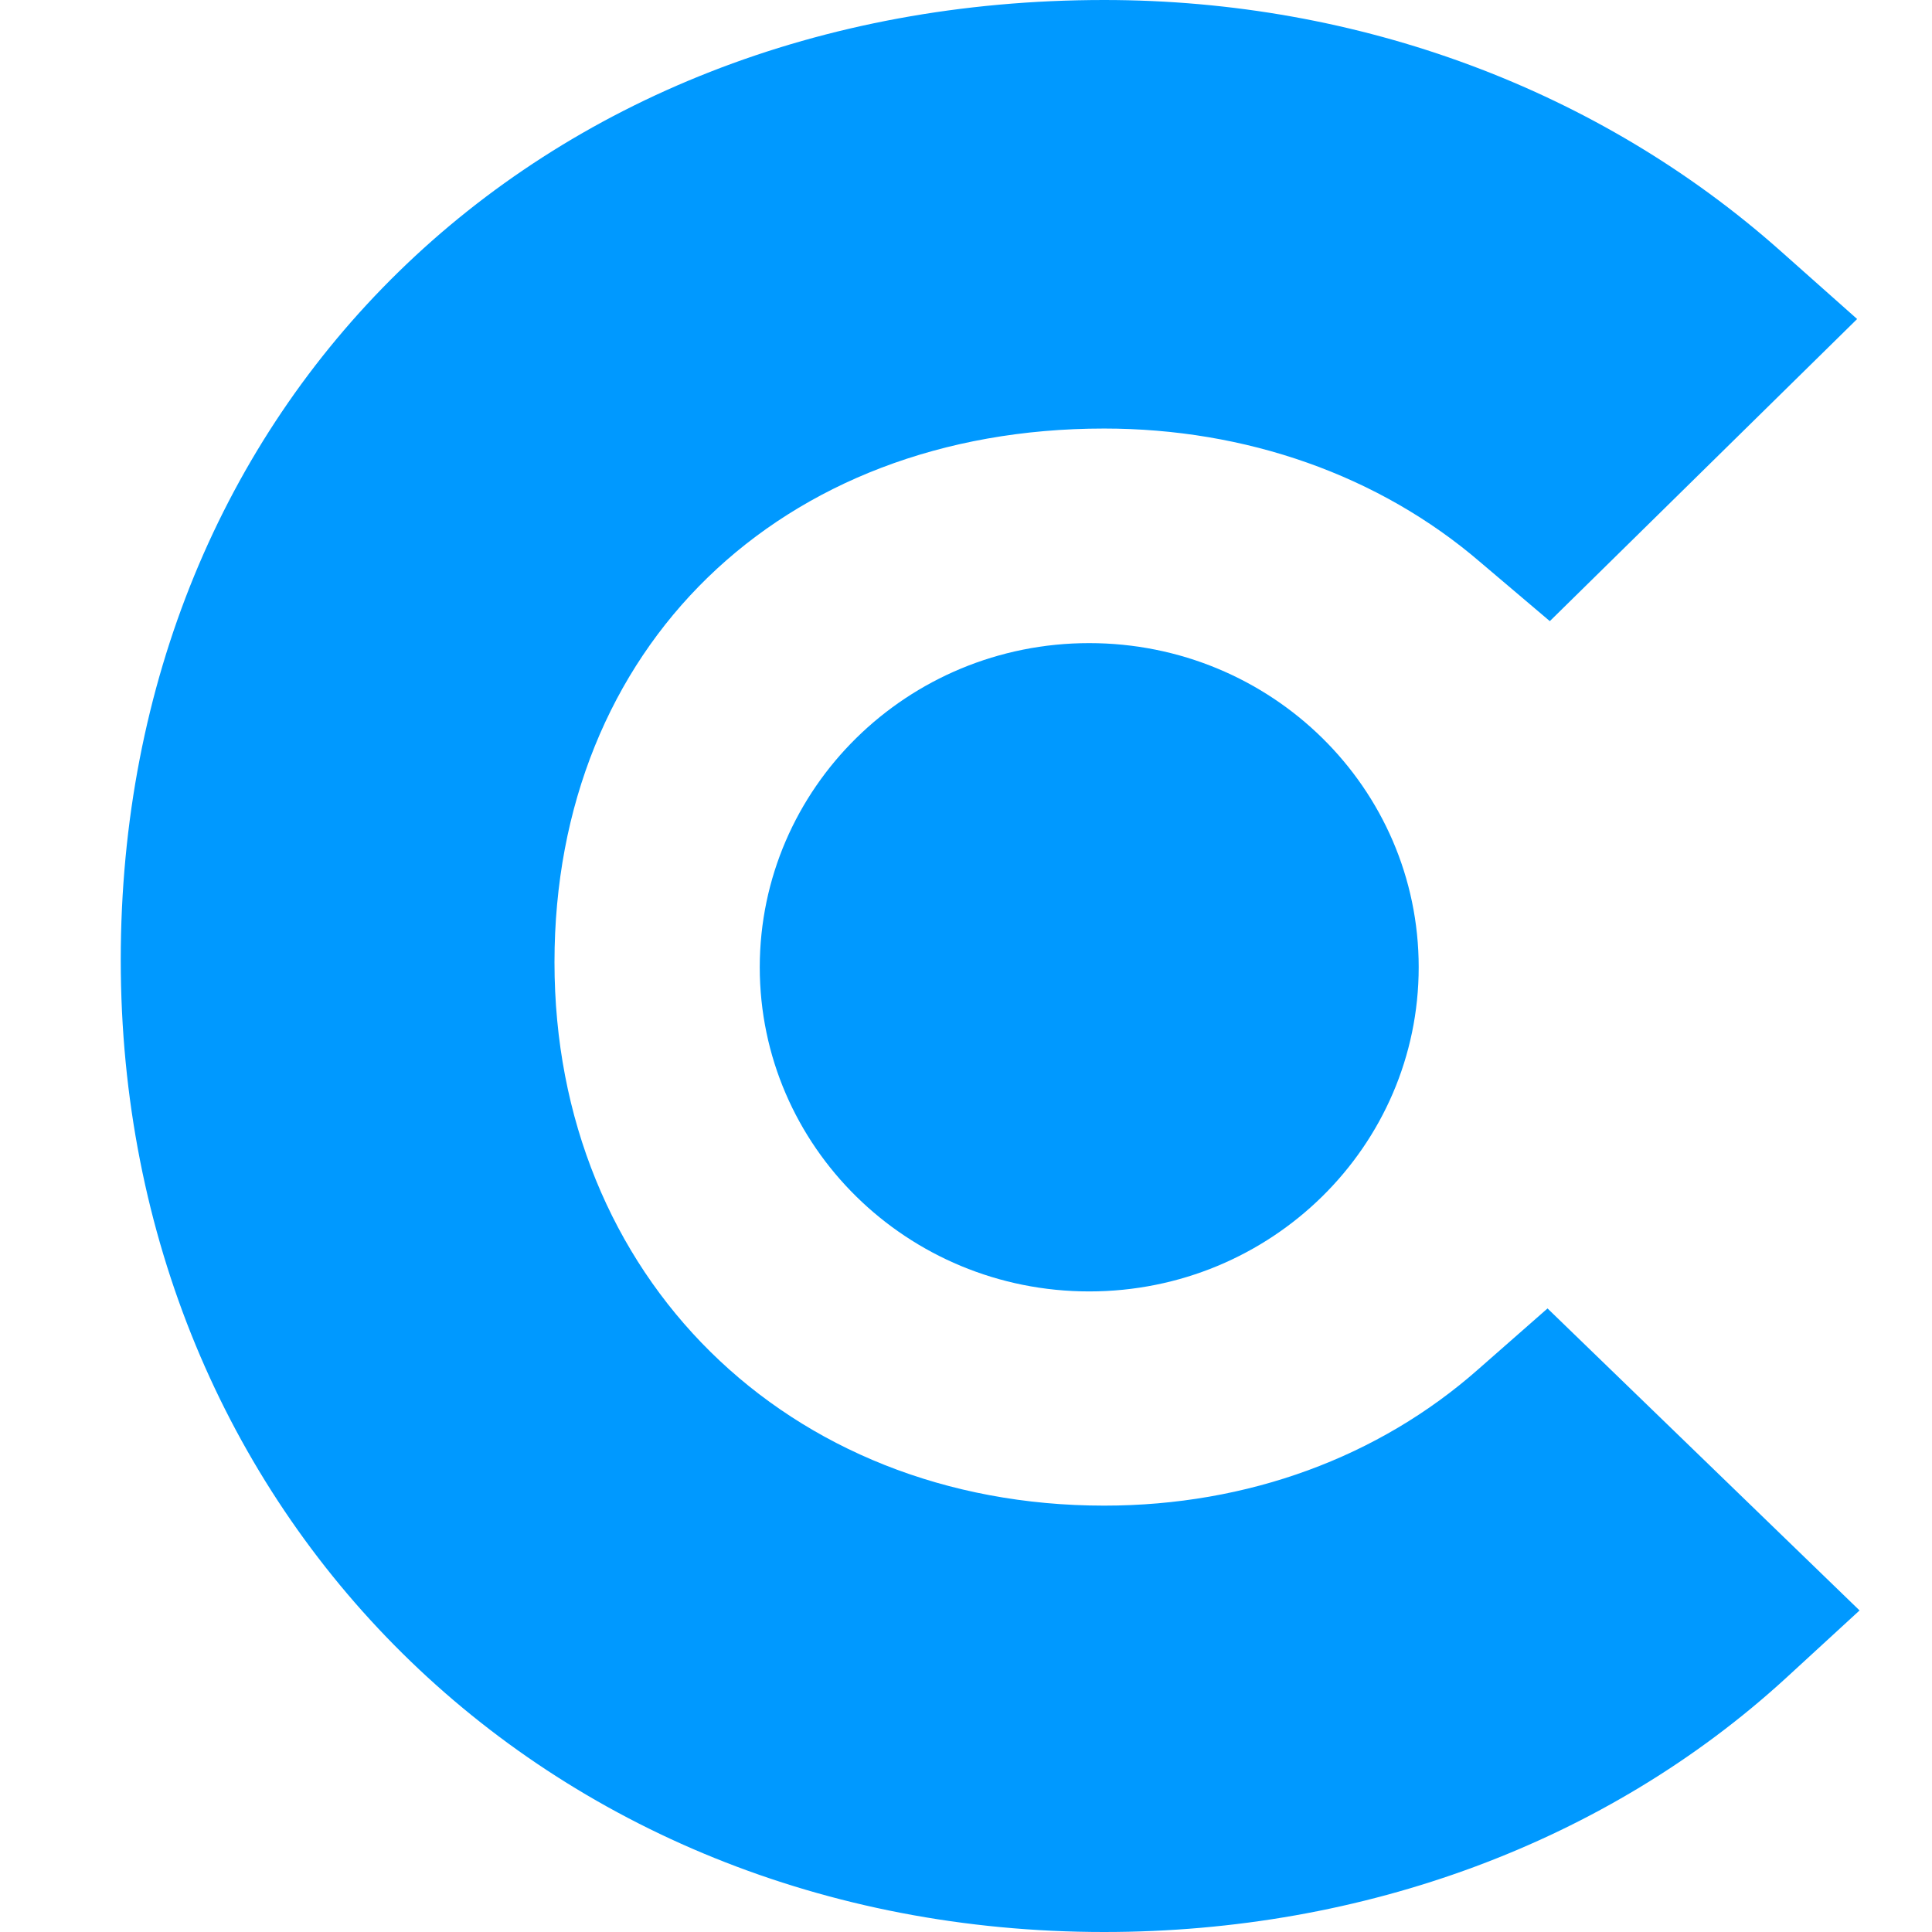
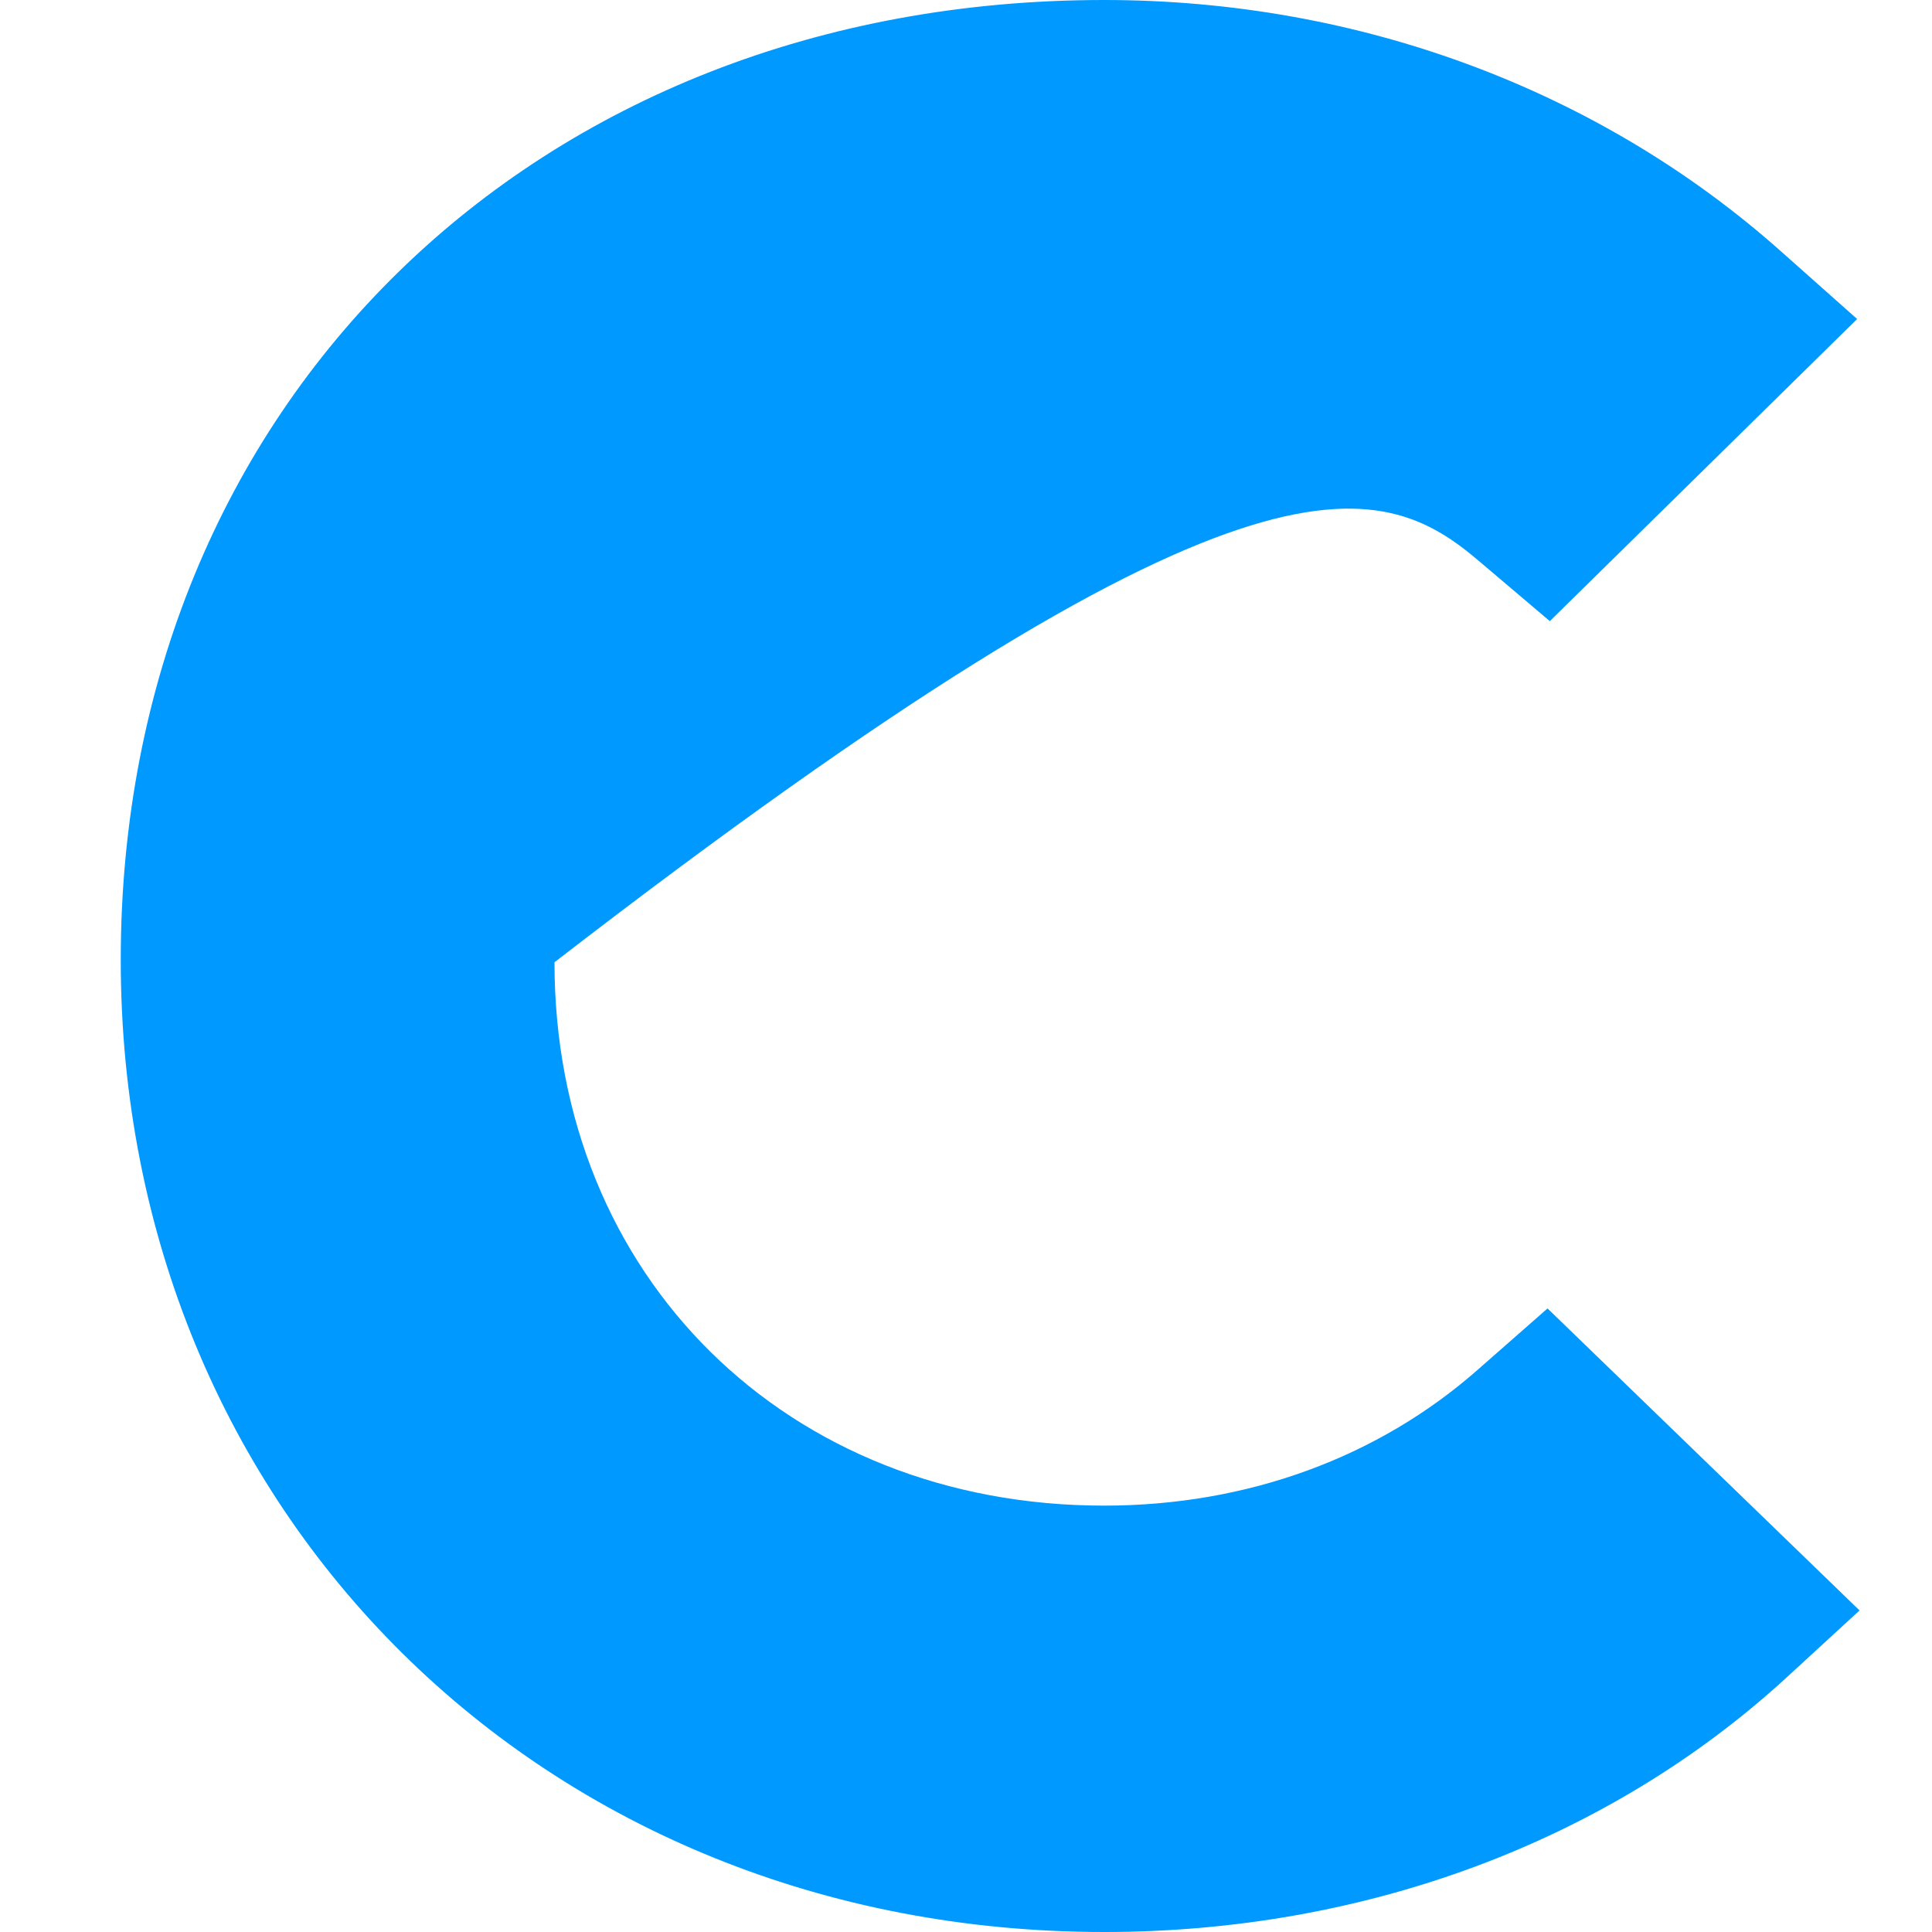
<svg xmlns="http://www.w3.org/2000/svg" width="16" height="16" viewBox="0 0 16 16" fill="none">
-   <path d="M12.242 11.34C11.42 12.066 10.335 12.469 9.144 12.469C6.52 12.469 4.592 10.573 4.592 7.969C4.592 5.366 6.458 3.549 9.144 3.549C10.314 3.549 11.42 3.933 12.263 4.659L12.835 5.144L15.38 2.642L14.743 2.076C13.246 0.746 11.258 0 9.144 0C4.426 0 1 3.349 1 7.95C1 12.531 4.508 16 9.144 16C11.298 16 13.306 15.254 14.785 13.902L15.4 13.337L12.816 10.836L12.242 11.34Z" fill="#0099FF" />
-   <path d="M9.02 5.326C10.528 5.326 11.749 6.526 11.749 8.01C11.749 9.493 10.528 10.695 9.02 10.695C7.513 10.695 6.292 9.493 6.292 8.01C6.293 6.527 7.514 5.326 9.02 5.326Z" fill="#0099FF" />
+   <path d="M12.242 11.34C11.42 12.066 10.335 12.469 9.144 12.469C6.52 12.469 4.592 10.573 4.592 7.969C10.314 3.549 11.42 3.933 12.263 4.659L12.835 5.144L15.38 2.642L14.743 2.076C13.246 0.746 11.258 0 9.144 0C4.426 0 1 3.349 1 7.95C1 12.531 4.508 16 9.144 16C11.298 16 13.306 15.254 14.785 13.902L15.4 13.337L12.816 10.836L12.242 11.34Z" fill="#0099FF" />
</svg>